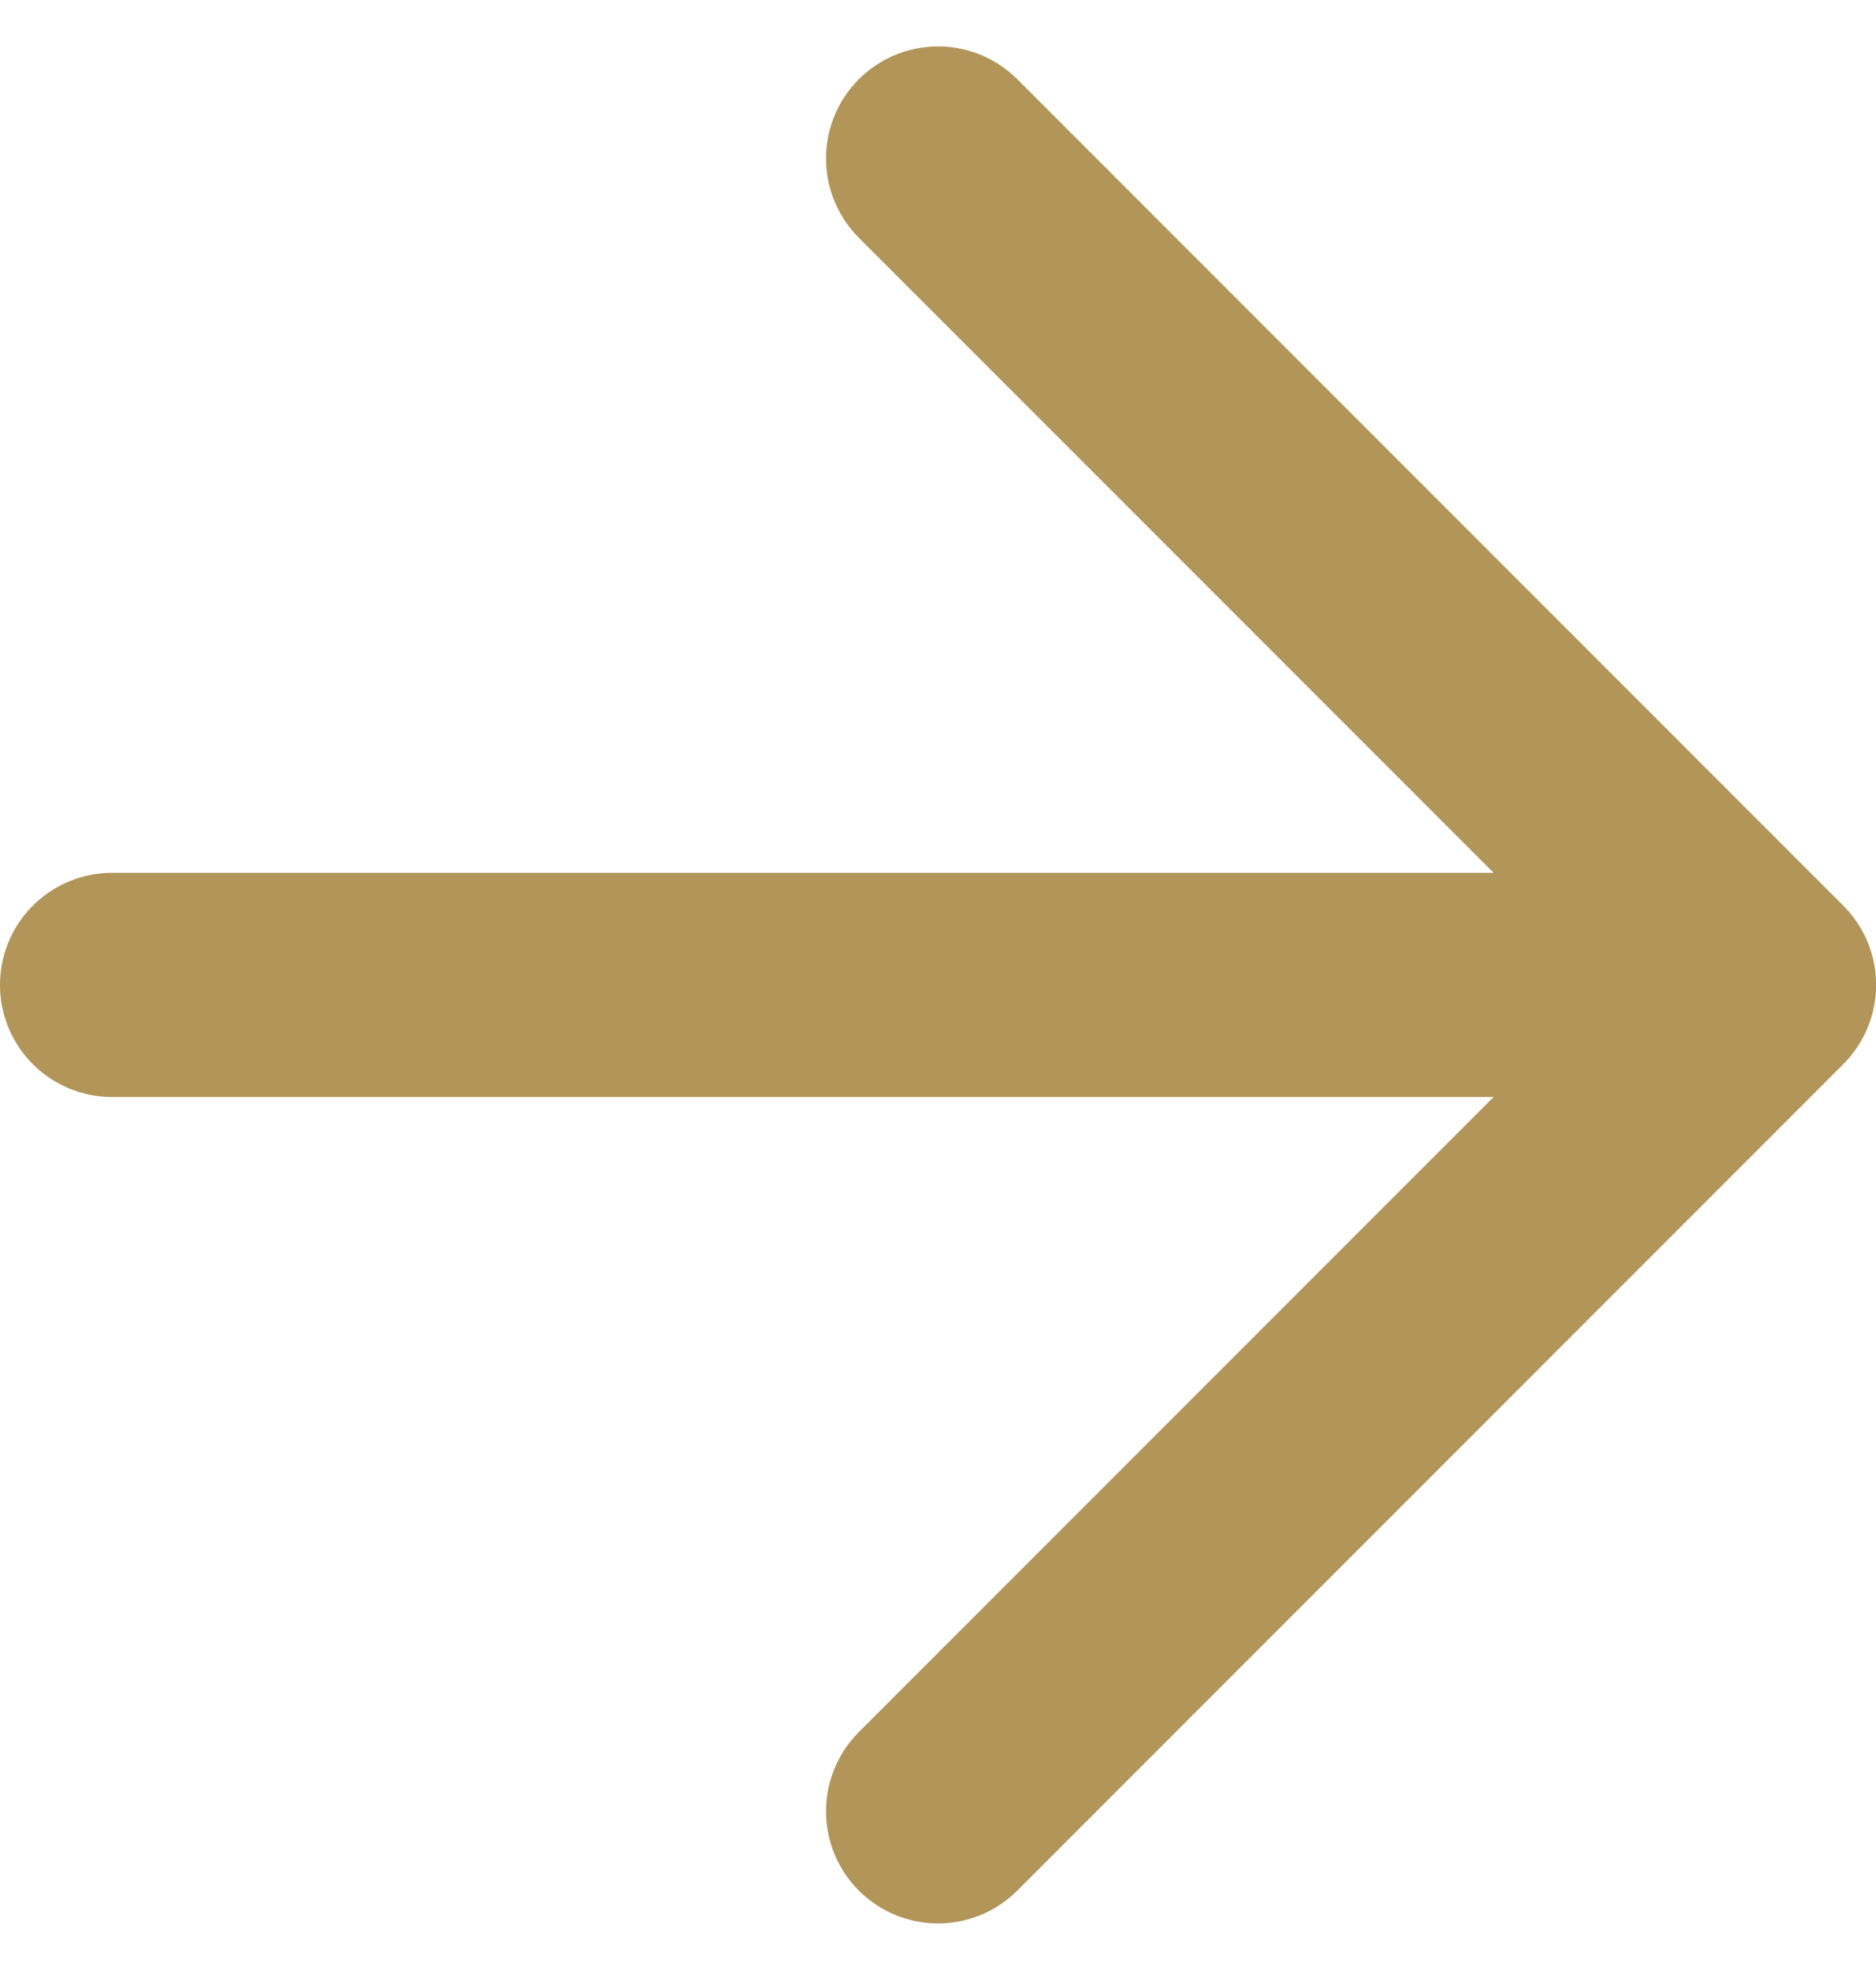
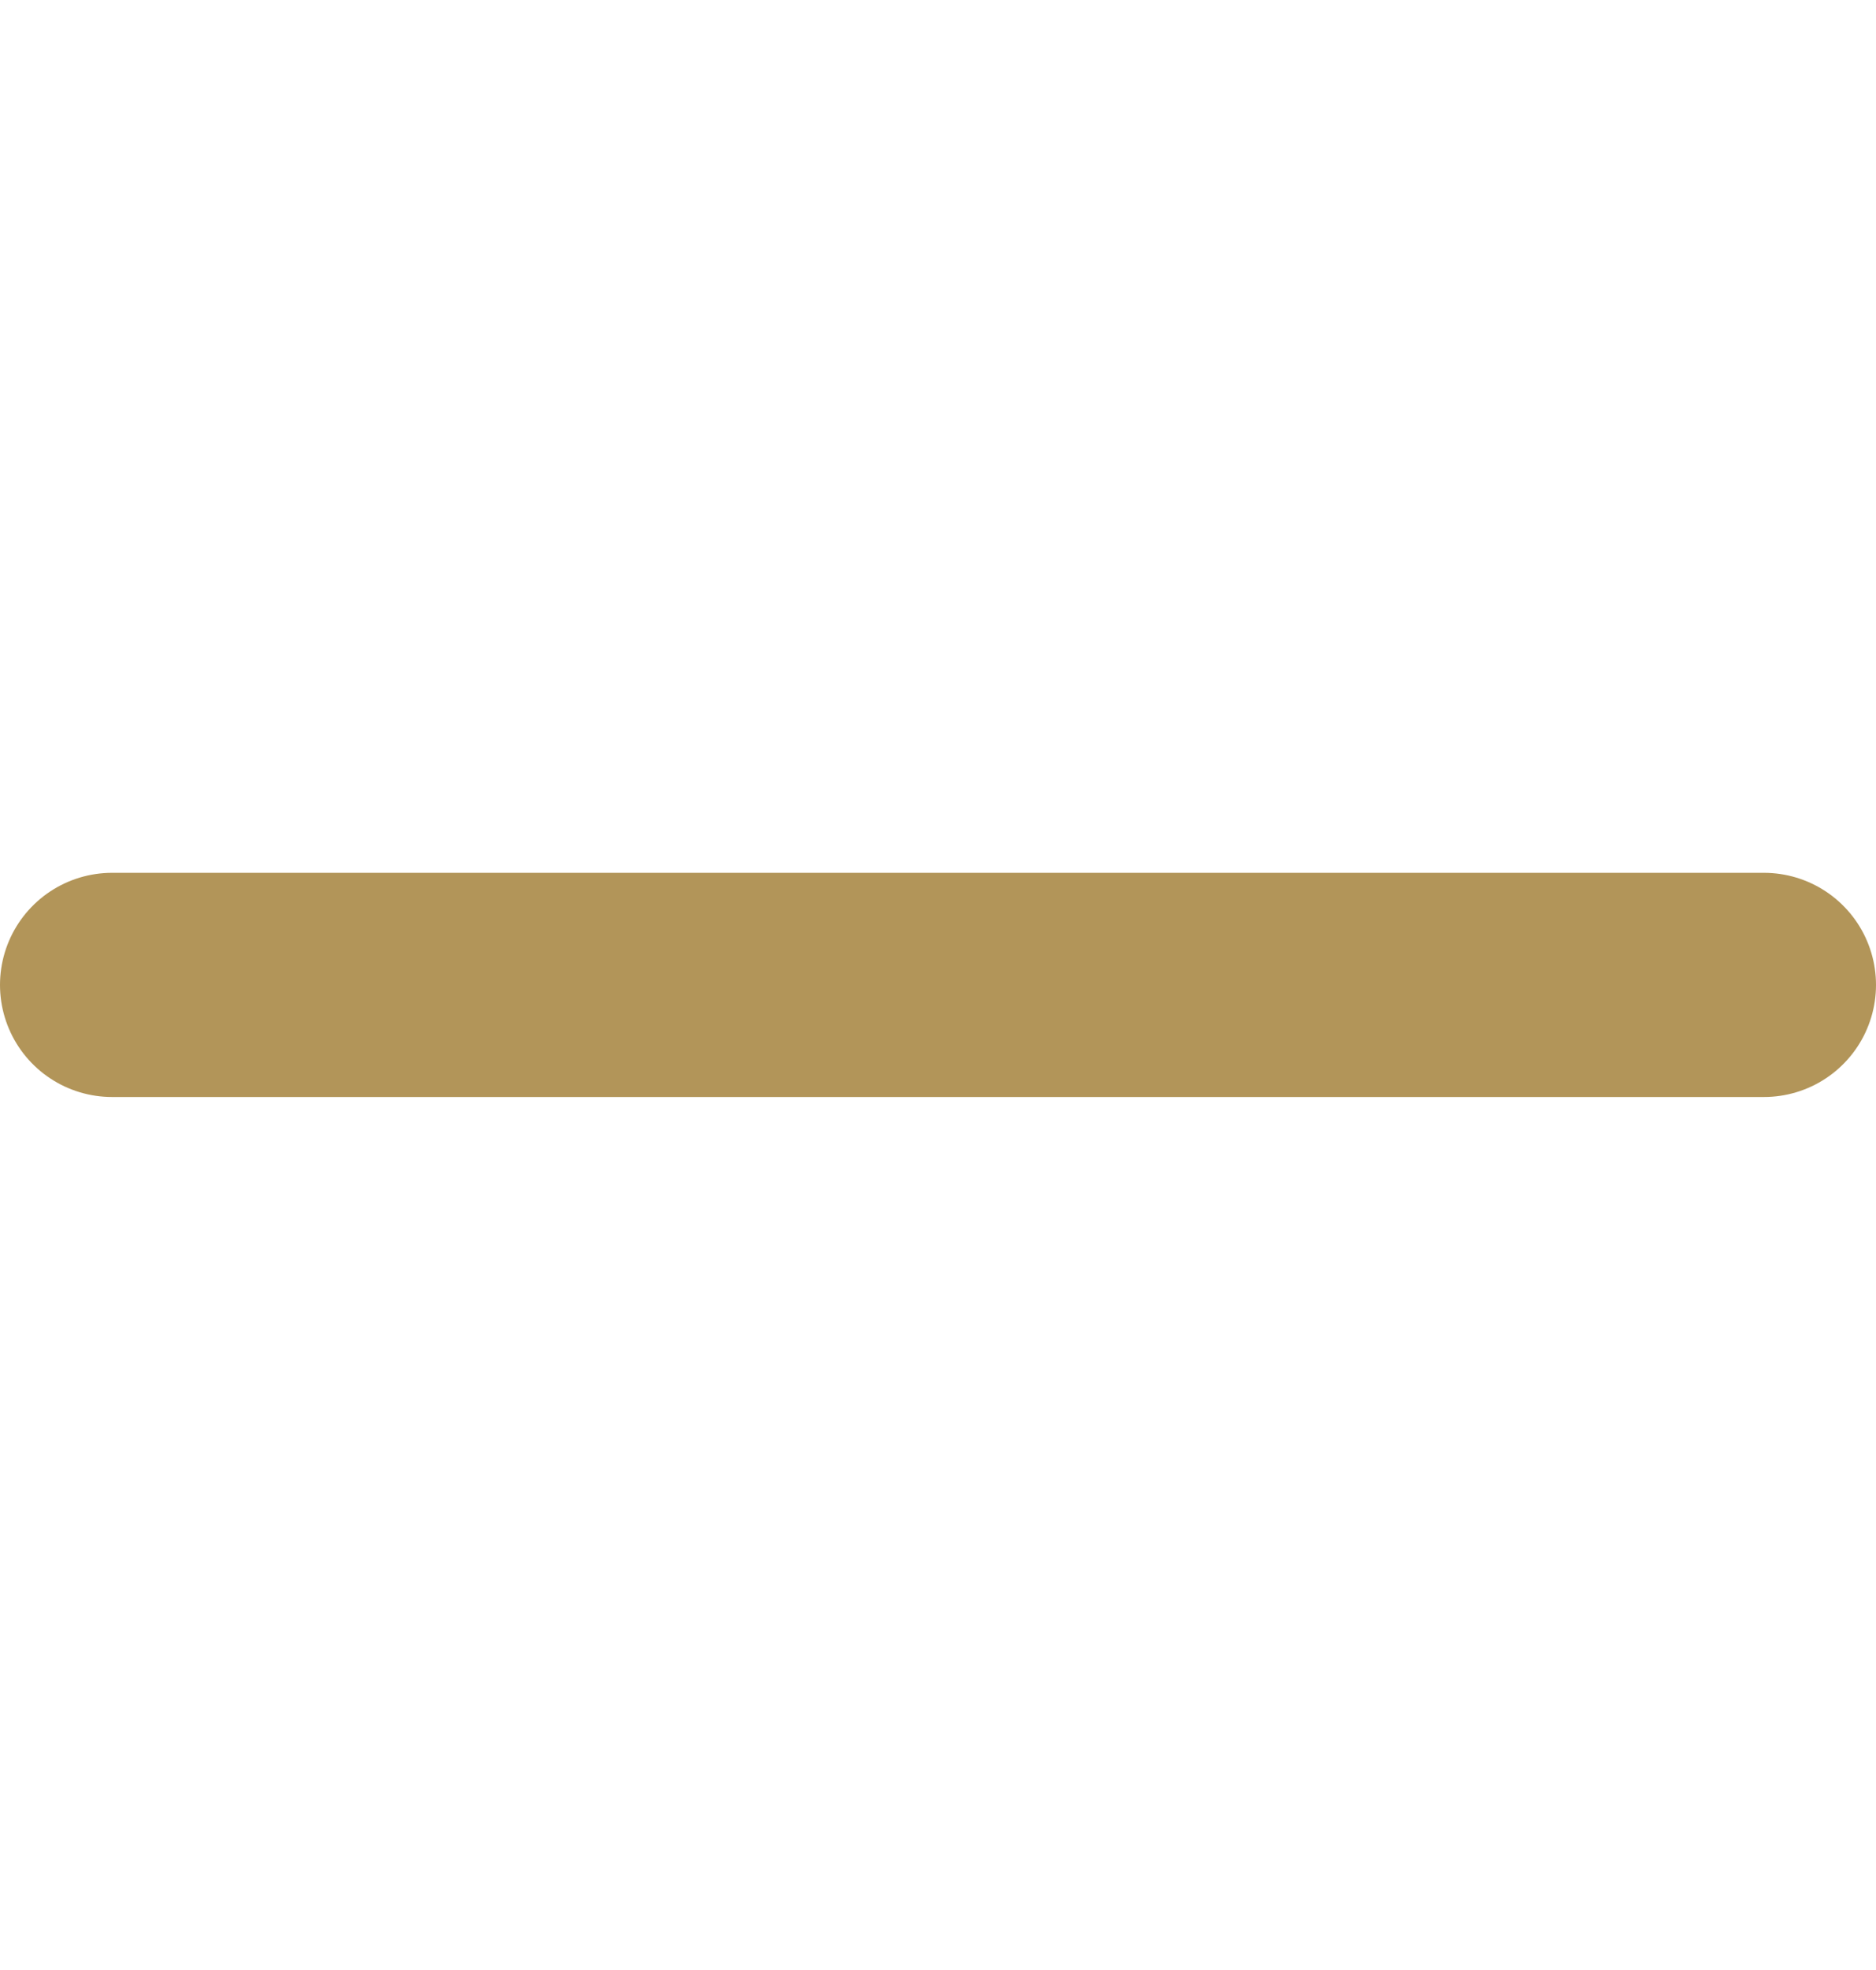
<svg xmlns="http://www.w3.org/2000/svg" width="16.745" height="17.574" viewBox="0 0 16.745 17.574">
-   <path id="Icon_feather-arrow-right" data-name="Icon feather-arrow-right" d="M7.5,14.873H22.245M14.873,7.5l7.373,7.373-7.373,7.373" transform="translate(-6.5 -6.086)" fill="none" stroke="#b29559" stroke-linecap="round" stroke-linejoin="round" stroke-width="2" />
+   <path id="Icon_feather-arrow-right" data-name="Icon feather-arrow-right" d="M7.5,14.873H22.245M14.873,7.5" transform="translate(-6.5 -6.086)" fill="none" stroke="#b29559" stroke-linecap="round" stroke-linejoin="round" stroke-width="2" />
</svg>